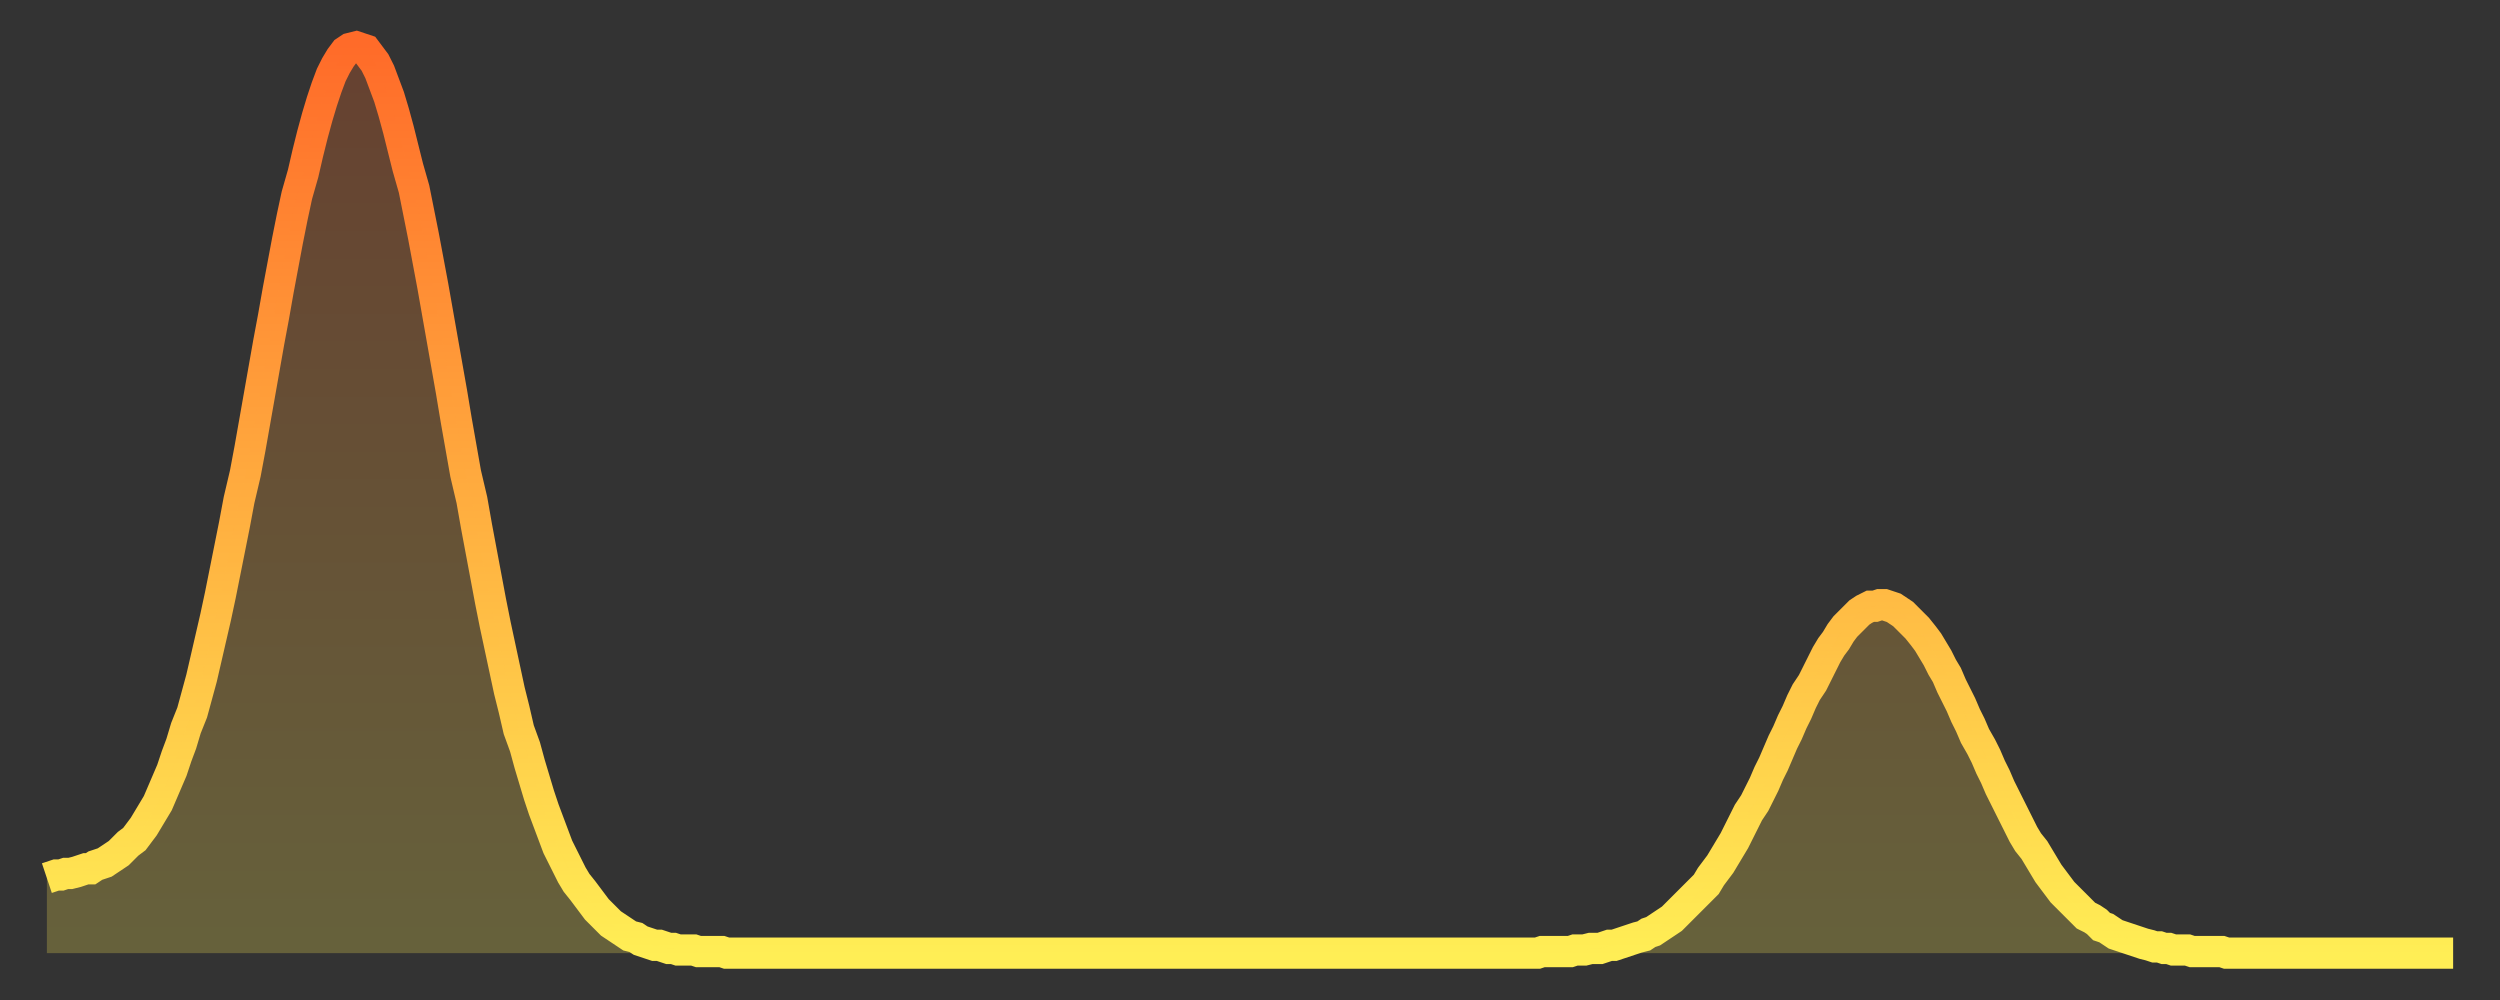
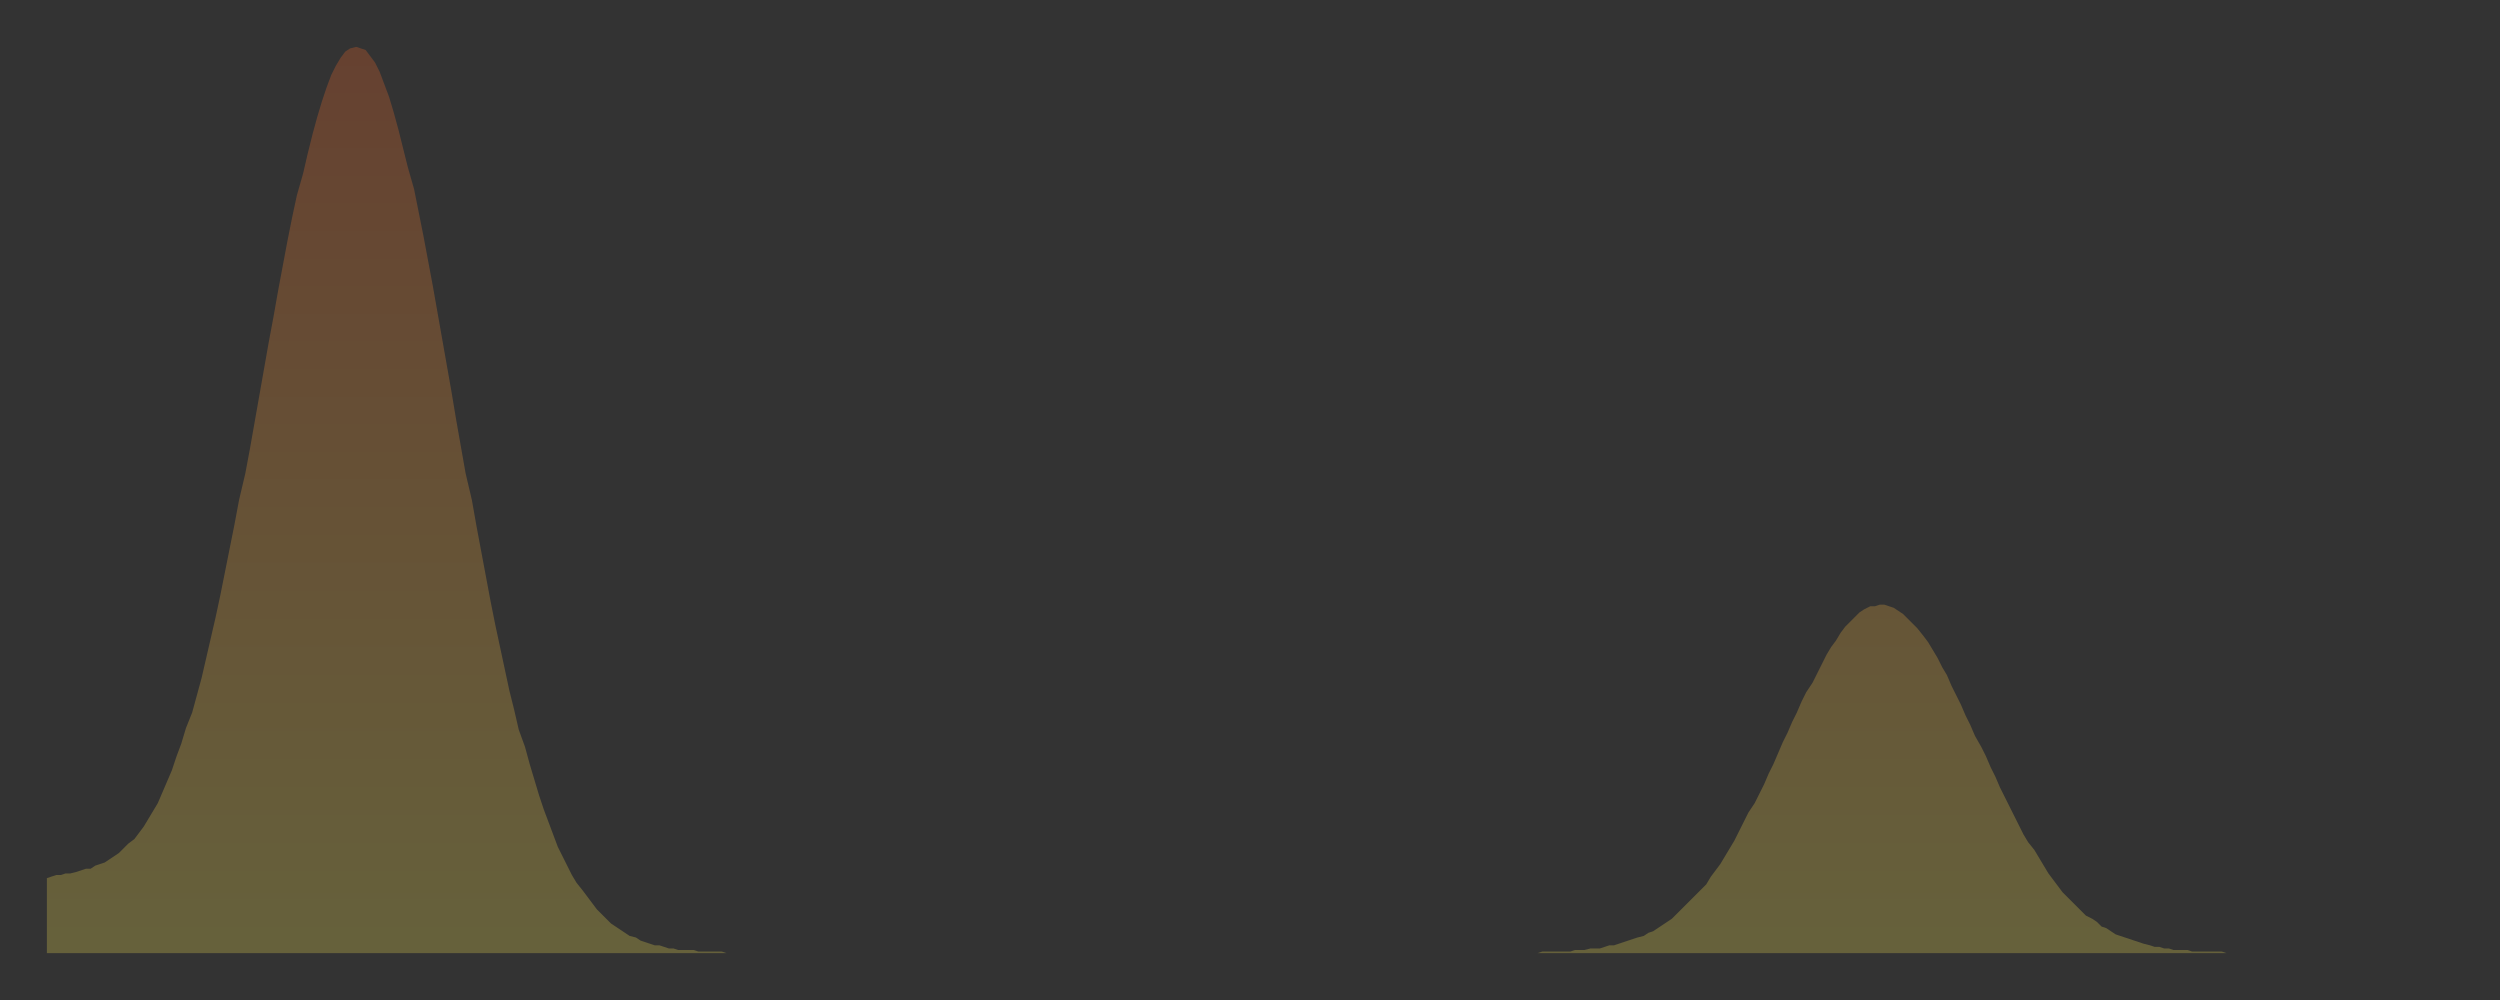
<svg xmlns="http://www.w3.org/2000/svg" baseProfile="full" height="64" version="1.1" width="160">
  <rect width="100%" height="100%" fill="#333333" stroke="none" />
  <defs>
    <linearGradient id="id5018" x1="0" x2="0" y1="0" y2="1">
      <stop offset="0%" stop-color="#ff6b29" />
      <stop offset="50%" stop-color="#ffad3f" />
      <stop offset="100%" stop-color="#ffee55" />
    </linearGradient>
  </defs>
  <g transform="translate(3,3)">
    <g>
-       <path d="M 0.0 53.2 0.3 53.1 0.6 53.0 0.9 53.0 1.2 52.9 1.5 52.9 1.9 52.8 2.2 52.7 2.5 52.6 2.8 52.6 3.1 52.4 3.4 52.3 3.7 52.2 4.0 52.0 4.3 51.8 4.6 51.6 4.9 51.3 5.2 51.0 5.6 50.7 5.9 50.3 6.2 49.9 6.5 49.4 6.8 48.9 7.1 48.4 7.4 47.7 7.7 47.0 8.0 46.3 8.3 45.4 8.6 44.6 8.9 43.6 9.3 42.6 9.6 41.5 9.9 40.4 10.2 39.1 10.5 37.8 10.8 36.5 11.1 35.1 11.4 33.6 11.7 32.1 12.0 30.6 12.3 29.0 12.7 27.3 13.0 25.7 13.3 24.0 13.6 22.3 13.9 20.6 14.2 18.9 14.5 17.3 14.8 15.6 15.1 14.0 15.4 12.4 15.7 10.9 16.0 9.5 16.4 8.1 16.7 6.8 17.0 5.6 17.3 4.5 17.6 3.5 17.9 2.6 18.2 1.8 18.5 1.2 18.8 0.7 19.1 0.3 19.4 0.1 19.8 0.0 20.1 0.1 20.4 0.2 20.7 0.6 21.0 1.0 21.3 1.6 21.6 2.4 21.9 3.2 22.2 4.2 22.5 5.3 22.8 6.5 23.1 7.7 23.5 9.1 23.8 10.6 24.1 12.1 24.4 13.7 24.7 15.3 25.0 17.0 25.3 18.7 25.6 20.4 25.9 22.1 26.2 23.9 26.5 25.6 26.8 27.3 27.2 29.0 27.5 30.7 27.8 32.3 28.1 33.9 28.4 35.5 28.7 37.0 29.0 38.4 29.3 39.8 29.6 41.2 29.9 42.4 30.2 43.7 30.6 44.8 30.9 45.9 31.2 46.9 31.5 47.9 31.8 48.8 32.1 49.6 32.4 50.4 32.7 51.2 33.0 51.8 33.3 52.4 33.6 53.0 33.9 53.5 34.3 54.0 34.6 54.4 34.9 54.8 35.2 55.2 35.5 55.5 35.8 55.8 36.1 56.1 36.4 56.3 36.7 56.5 37.0 56.7 37.3 56.9 37.7 57.0 38.0 57.2 38.3 57.3 38.6 57.4 38.9 57.5 39.2 57.5 39.5 57.6 39.8 57.7 40.1 57.7 40.4 57.8 40.7 57.8 41.0 57.8 41.4 57.8 41.7 57.9 42.0 57.9 42.3 57.9 42.6 57.9 42.9 57.9 43.2 57.9 43.5 58.0 43.8 58.0 44.1 58.0 44.4 58.0 44.7 58.0 45.1 58.0 45.4 58.0 45.7 58.0 46.0 58.0 46.3 58.0 46.6 58.0 46.9 58.0 47.2 58.0 47.5 58.0 47.8 58.0 48.1 58.0 48.5 58.0 48.8 58.0 49.1 58.0 49.4 58.0 49.7 58.0 50.0 58.0 50.3 58.0 50.6 58.0 50.9 58.0 51.2 58.0 51.5 58.0 51.8 58.0 52.2 58.0 52.5 58.0 52.8 58.0 53.1 58.0 53.4 58.0 53.7 58.0 54.0 58.0 54.3 58.0 54.6 58.0 54.9 58.0 55.2 58.0 55.6 58.0 55.9 58.0 56.2 58.0 56.5 58.0 56.8 58.0 57.1 58.0 57.4 58.0 57.7 58.0 58.0 58.0 58.3 58.0 58.6 58.0 58.9 58.0 59.3 58.0 59.6 58.0 59.9 58.0 60.2 58.0 60.5 58.0 60.8 58.0 61.1 58.0 61.4 58.0 61.7 58.0 62.0 58.0 62.3 58.0 62.6 58.0 63.0 58.0 63.3 58.0 63.6 58.0 63.9 58.0 64.2 58.0 64.5 58.0 64.8 58.0 65.1 58.0 65.4 58.0 65.7 58.0 66.0 58.0 66.4 58.0 66.7 58.0 67.0 58.0 67.3 58.0 67.6 58.0 67.9 58.0 68.2 58.0 68.5 58.0 68.8 58.0 69.1 58.0 69.4 58.0 69.7 58.0 70.1 58.0 70.4 58.0 70.7 58.0 71.0 58.0 71.3 58.0 71.6 58.0 71.9 58.0 72.2 58.0 72.5 58.0 72.8 58.0 73.1 58.0 73.5 58.0 73.8 58.0 74.1 58.0 74.4 58.0 74.7 58.0 75.0 58.0 75.3 58.0 75.6 58.0 75.9 58.0 76.2 58.0 76.5 58.0 76.8 58.0 77.2 58.0 77.5 58.0 77.8 58.0 78.1 58.0 78.4 58.0 78.7 58.0 79.0 58.0 79.3 58.0 79.6 58.0 79.9 58.0 80.2 58.0 80.5 58.0 80.9 58.0 81.2 58.0 81.5 58.0 81.8 58.0 82.1 58.0 82.4 58.0 82.7 58.0 83.0 58.0 83.3 58.0 83.6 58.0 83.9 58.0 84.3 58.0 84.6 58.0 84.9 58.0 85.2 58.0 85.5 58.0 85.8 58.0 86.1 58.0 86.4 58.0 86.7 58.0 87.0 58.0 87.3 58.0 87.6 58.0 88.0 58.0 88.3 58.0 88.6 58.0 88.9 58.0 89.2 58.0 89.5 58.0 89.8 58.0 90.1 58.0 90.4 58.0 90.7 58.0 91.0 58.0 91.4 58.0 91.7 58.0 92.0 58.0 92.3 58.0 92.6 58.0 92.9 58.0 93.2 58.0 93.5 58.0 93.8 58.0 94.1 58.0 94.4 58.0 94.7 58.0 95.1 58.0 95.4 58.0 95.7 57.9 96.0 57.9 96.3 57.9 96.6 57.9 96.9 57.9 97.2 57.9 97.5 57.9 97.8 57.8 98.1 57.8 98.4 57.8 98.8 57.7 99.1 57.7 99.4 57.7 99.7 57.6 100.0 57.5 100.3 57.5 100.6 57.4 100.9 57.3 101.2 57.2 101.5 57.1 101.8 57.0 102.2 56.9 102.5 56.7 102.8 56.6 103.1 56.4 103.4 56.2 103.7 56.0 104.0 55.8 104.3 55.5 104.6 55.2 104.9 54.9 105.2 54.6 105.5 54.3 105.9 53.9 106.2 53.6 106.5 53.1 106.8 52.7 107.1 52.3 107.4 51.8 107.7 51.3 108.0 50.8 108.3 50.2 108.6 49.6 108.9 49.0 109.3 48.4 109.6 47.8 109.9 47.2 110.2 46.5 110.5 45.9 110.8 45.2 111.1 44.5 111.4 43.9 111.7 43.2 112.0 42.6 112.3 41.9 112.6 41.3 113.0 40.7 113.3 40.1 113.6 39.5 113.9 38.9 114.2 38.4 114.5 38.0 114.8 37.5 115.1 37.1 115.4 36.8 115.7 36.5 116.0 36.2 116.3 36.0 116.7 35.8 117.0 35.8 117.3 35.7 117.6 35.7 117.9 35.8 118.2 35.9 118.5 36.1 118.8 36.3 119.1 36.6 119.4 36.9 119.7 37.2 120.1 37.7 120.4 38.1 120.7 38.6 121.0 39.1 121.3 39.7 121.6 40.2 121.9 40.9 122.2 41.5 122.5 42.1 122.8 42.8 123.1 43.4 123.4 44.1 123.8 44.8 124.1 45.4 124.4 46.1 124.7 46.7 125.0 47.4 125.3 48.0 125.6 48.6 125.9 49.2 126.2 49.8 126.5 50.4 126.8 50.9 127.2 51.4 127.5 51.9 127.8 52.4 128.1 52.9 128.4 53.3 128.7 53.7 129.0 54.1 129.3 54.4 129.6 54.7 129.9 55.0 130.2 55.3 130.5 55.6 130.9 55.8 131.2 56.0 131.5 56.3 131.8 56.4 132.1 56.6 132.4 56.8 132.7 56.9 133.0 57.0 133.3 57.1 133.6 57.2 133.9 57.3 134.2 57.4 134.6 57.5 134.9 57.6 135.2 57.6 135.5 57.7 135.8 57.7 136.1 57.8 136.4 57.8 136.7 57.8 137.0 57.8 137.3 57.9 137.6 57.9 138.0 57.9 138.3 57.9 138.6 57.9 138.9 57.9 139.2 57.9 139.5 58.0 139.8 58.0 140.1 58.0 140.4 58.0 140.7 58.0 141.0 58.0 141.3 58.0 141.7 58.0 142.0 58.0 142.3 58.0 142.6 58.0 142.9 58.0 143.2 58.0 143.5 58.0 143.8 58.0 144.1 58.0 144.4 58.0 144.7 58.0 145.1 58.0 145.4 58.0 145.7 58.0 146.0 58.0 146.3 58.0 146.6 58.0 146.9 58.0 147.2 58.0 147.5 58.0 147.8 58.0 148.1 58.0 148.4 58.0 148.8 58.0 149.1 58.0 149.4 58.0 149.7 58.0 150.0 58.0 150.3 58.0 150.6 58.0 150.9 58.0 151.2 58.0 151.5 58.0 151.8 58.0 152.1 58.0 152.5 58.0 152.8 58.0 153.1 58.0 153.4 58.0 153.7 58.0 154.0 58.0" fill="none" id="graph-curve" opacity="1" stroke="url(#id5018)" stroke-width="2" />
      <path d="M 0 58 L 0.0 53.2 0.3 53.1 0.6 53.0 0.9 53.0 1.2 52.9 1.5 52.9 1.9 52.8 2.2 52.7 2.5 52.6 2.8 52.6 3.1 52.4 3.4 52.3 3.7 52.2 4.0 52.0 4.3 51.8 4.6 51.6 4.9 51.3 5.2 51.0 5.6 50.7 5.9 50.3 6.2 49.9 6.5 49.4 6.8 48.9 7.1 48.4 7.4 47.7 7.7 47.0 8.0 46.3 8.3 45.4 8.6 44.6 8.9 43.6 9.3 42.6 9.6 41.5 9.9 40.4 10.2 39.1 10.5 37.8 10.8 36.5 11.1 35.1 11.4 33.6 11.7 32.1 12.0 30.6 12.3 29.0 12.7 27.3 13.0 25.7 13.3 24.0 13.6 22.3 13.9 20.6 14.2 18.9 14.5 17.3 14.8 15.6 15.1 14.0 15.4 12.4 15.7 10.9 16.0 9.5 16.4 8.1 16.7 6.8 17.0 5.6 17.3 4.5 17.6 3.5 17.9 2.6 18.2 1.8 18.5 1.2 18.8 0.7 19.1 0.3 19.4 0.1 19.8 0.0 20.1 0.1 20.4 0.2 20.7 0.6 21.0 1.0 21.3 1.6 21.6 2.4 21.9 3.2 22.2 4.2 22.5 5.3 22.8 6.5 23.1 7.7 23.5 9.1 23.8 10.6 24.1 12.1 24.4 13.7 24.7 15.3 25.0 17.0 25.3 18.7 25.6 20.4 25.9 22.1 26.2 23.9 26.5 25.6 26.8 27.3 27.2 29.0 27.5 30.7 27.8 32.3 28.1 33.9 28.4 35.5 28.7 37.0 29.0 38.4 29.3 39.8 29.6 41.2 29.9 42.4 30.2 43.7 30.6 44.8 30.9 45.9 31.2 46.9 31.5 47.9 31.8 48.8 32.1 49.6 32.4 50.4 32.7 51.2 33.0 51.8 33.3 52.4 33.6 53.0 33.9 53.5 34.3 54.0 34.6 54.4 34.9 54.8 35.2 55.2 35.5 55.5 35.8 55.8 36.1 56.1 36.4 56.3 36.7 56.5 37.0 56.7 37.3 56.9 37.7 57.0 38.0 57.2 38.3 57.3 38.6 57.4 38.9 57.5 39.2 57.5 39.5 57.6 39.8 57.7 40.1 57.7 40.4 57.8 40.7 57.8 41.0 57.8 41.4 57.8 41.7 57.9 42.0 57.9 42.3 57.9 42.6 57.9 42.9 57.9 43.2 57.9 43.5 58.0 43.8 58.0 44.1 58.0 44.4 58.0 44.7 58.0 45.1 58.0 45.4 58.0 45.7 58.0 46.0 58.0 46.3 58.0 46.6 58.0 46.9 58.0 47.2 58.0 47.5 58.0 47.8 58.0 48.1 58.0 48.5 58.0 48.8 58.0 49.1 58.0 49.4 58.0 49.7 58.0 50.0 58.0 50.3 58.0 50.6 58.0 50.9 58.0 51.2 58.0 51.5 58.0 51.8 58.0 52.2 58.0 52.5 58.0 52.8 58.0 53.1 58.0 53.4 58.0 53.7 58.0 54.0 58.0 54.3 58.0 54.6 58.0 54.9 58.0 55.2 58.0 55.6 58.0 55.9 58.0 56.2 58.0 56.5 58.0 56.8 58.0 57.1 58.0 57.4 58.0 57.7 58.0 58.0 58.0 58.3 58.0 58.6 58.0 58.9 58.0 59.3 58.0 59.6 58.0 59.9 58.0 60.2 58.0 60.5 58.0 60.8 58.0 61.1 58.0 61.4 58.0 61.7 58.0 62.0 58.0 62.3 58.0 62.6 58.0 63.0 58.0 63.3 58.0 63.6 58.0 63.9 58.0 64.2 58.0 64.5 58.0 64.8 58.0 65.1 58.0 65.4 58.0 65.7 58.0 66.0 58.0 66.4 58.0 66.7 58.0 67.0 58.0 67.3 58.0 67.6 58.0 67.9 58.0 68.2 58.0 68.5 58.0 68.8 58.0 69.1 58.0 69.4 58.0 69.7 58.0 70.1 58.0 70.4 58.0 70.7 58.0 71.0 58.0 71.3 58.0 71.6 58.0 71.9 58.0 72.2 58.0 72.5 58.0 72.8 58.0 73.1 58.0 73.5 58.0 73.8 58.0 74.1 58.0 74.4 58.0 74.7 58.0 75.0 58.0 75.3 58.0 75.6 58.0 75.9 58.0 76.2 58.0 76.5 58.0 76.8 58.0 77.2 58.0 77.5 58.0 77.8 58.0 78.1 58.0 78.4 58.0 78.7 58.0 79.0 58.0 79.3 58.0 79.6 58.0 79.9 58.0 80.2 58.0 80.5 58.0 80.9 58.0 81.2 58.0 81.5 58.0 81.8 58.0 82.1 58.0 82.4 58.0 82.7 58.0 83.0 58.0 83.3 58.0 83.6 58.0 83.9 58.0 84.3 58.0 84.6 58.0 84.9 58.0 85.2 58.0 85.5 58.0 85.8 58.0 86.1 58.0 86.4 58.0 86.7 58.0 87.0 58.0 87.3 58.0 87.6 58.0 88.0 58.0 88.3 58.0 88.6 58.0 88.9 58.0 89.2 58.0 89.5 58.0 89.8 58.0 90.1 58.0 90.4 58.0 90.7 58.0 91.0 58.0 91.4 58.0 91.7 58.0 92.0 58.0 92.3 58.0 92.6 58.0 92.9 58.0 93.2 58.0 93.5 58.0 93.8 58.0 94.1 58.0 94.4 58.0 94.7 58.0 95.1 58.0 95.4 58.0 95.7 57.9 96.0 57.9 96.3 57.9 96.6 57.9 96.9 57.9 97.2 57.9 97.5 57.9 97.8 57.8 98.1 57.8 98.4 57.8 98.8 57.7 99.1 57.7 99.4 57.7 99.7 57.6 100.0 57.5 100.3 57.5 100.6 57.4 100.9 57.3 101.2 57.2 101.5 57.1 101.8 57.0 102.2 56.9 102.5 56.7 102.8 56.6 103.1 56.4 103.4 56.2 103.7 56.0 104.0 55.8 104.3 55.5 104.6 55.2 104.9 54.9 105.2 54.6 105.5 54.3 105.9 53.9 106.2 53.6 106.5 53.1 106.8 52.7 107.1 52.3 107.4 51.8 107.7 51.3 108.0 50.8 108.3 50.2 108.6 49.6 108.9 49.0 109.3 48.4 109.6 47.8 109.9 47.2 110.2 46.5 110.5 45.9 110.8 45.2 111.1 44.5 111.4 43.9 111.7 43.2 112.0 42.6 112.3 41.9 112.6 41.3 113.0 40.7 113.3 40.1 113.6 39.5 113.9 38.9 114.2 38.4 114.5 38.0 114.8 37.5 115.1 37.1 115.4 36.8 115.7 36.5 116.0 36.2 116.3 36.0 116.7 35.8 117.0 35.8 117.3 35.7 117.6 35.7 117.9 35.8 118.2 35.9 118.5 36.1 118.8 36.3 119.1 36.6 119.4 36.9 119.7 37.2 120.1 37.7 120.4 38.1 120.7 38.6 121.0 39.1 121.3 39.7 121.6 40.2 121.9 40.9 122.2 41.5 122.5 42.1 122.8 42.8 123.1 43.4 123.4 44.1 123.8 44.8 124.1 45.4 124.4 46.1 124.7 46.7 125.0 47.4 125.3 48.0 125.6 48.6 125.9 49.2 126.2 49.8 126.5 50.4 126.8 50.9 127.2 51.4 127.5 51.9 127.8 52.4 128.1 52.9 128.4 53.3 128.7 53.7 129.0 54.1 129.3 54.4 129.6 54.7 129.9 55.0 130.2 55.3 130.5 55.6 130.9 55.8 131.2 56.0 131.5 56.3 131.8 56.4 132.1 56.6 132.4 56.8 132.7 56.9 133.0 57.0 133.3 57.1 133.6 57.2 133.9 57.3 134.2 57.4 134.6 57.5 134.9 57.6 135.2 57.6 135.5 57.7 135.8 57.7 136.1 57.8 136.4 57.8 136.7 57.8 137.0 57.8 137.3 57.9 137.6 57.9 138.0 57.9 138.3 57.9 138.6 57.9 138.9 57.9 139.2 57.9 139.5 58.0 139.8 58.0 140.1 58.0 140.4 58.0 140.7 58.0 141.0 58.0 141.3 58.0 141.7 58.0 142.0 58.0 142.3 58.0 142.6 58.0 142.9 58.0 143.2 58.0 143.5 58.0 143.8 58.0 144.1 58.0 144.4 58.0 144.7 58.0 145.1 58.0 145.4 58.0 145.7 58.0 146.0 58.0 146.3 58.0 146.6 58.0 146.9 58.0 147.2 58.0 147.5 58.0 147.8 58.0 148.1 58.0 148.4 58.0 148.8 58.0 149.1 58.0 149.4 58.0 149.7 58.0 150.0 58.0 150.3 58.0 150.6 58.0 150.9 58.0 151.2 58.0 151.5 58.0 151.8 58.0 152.1 58.0 152.5 58.0 152.8 58.0 153.1 58.0 153.4 58.0 153.7 58.0 154.0 58.0 154 58" fill="url(#id5018)" fill-opacity=".25" id="graph-shadow" />
    </g>
  </g>
</svg>